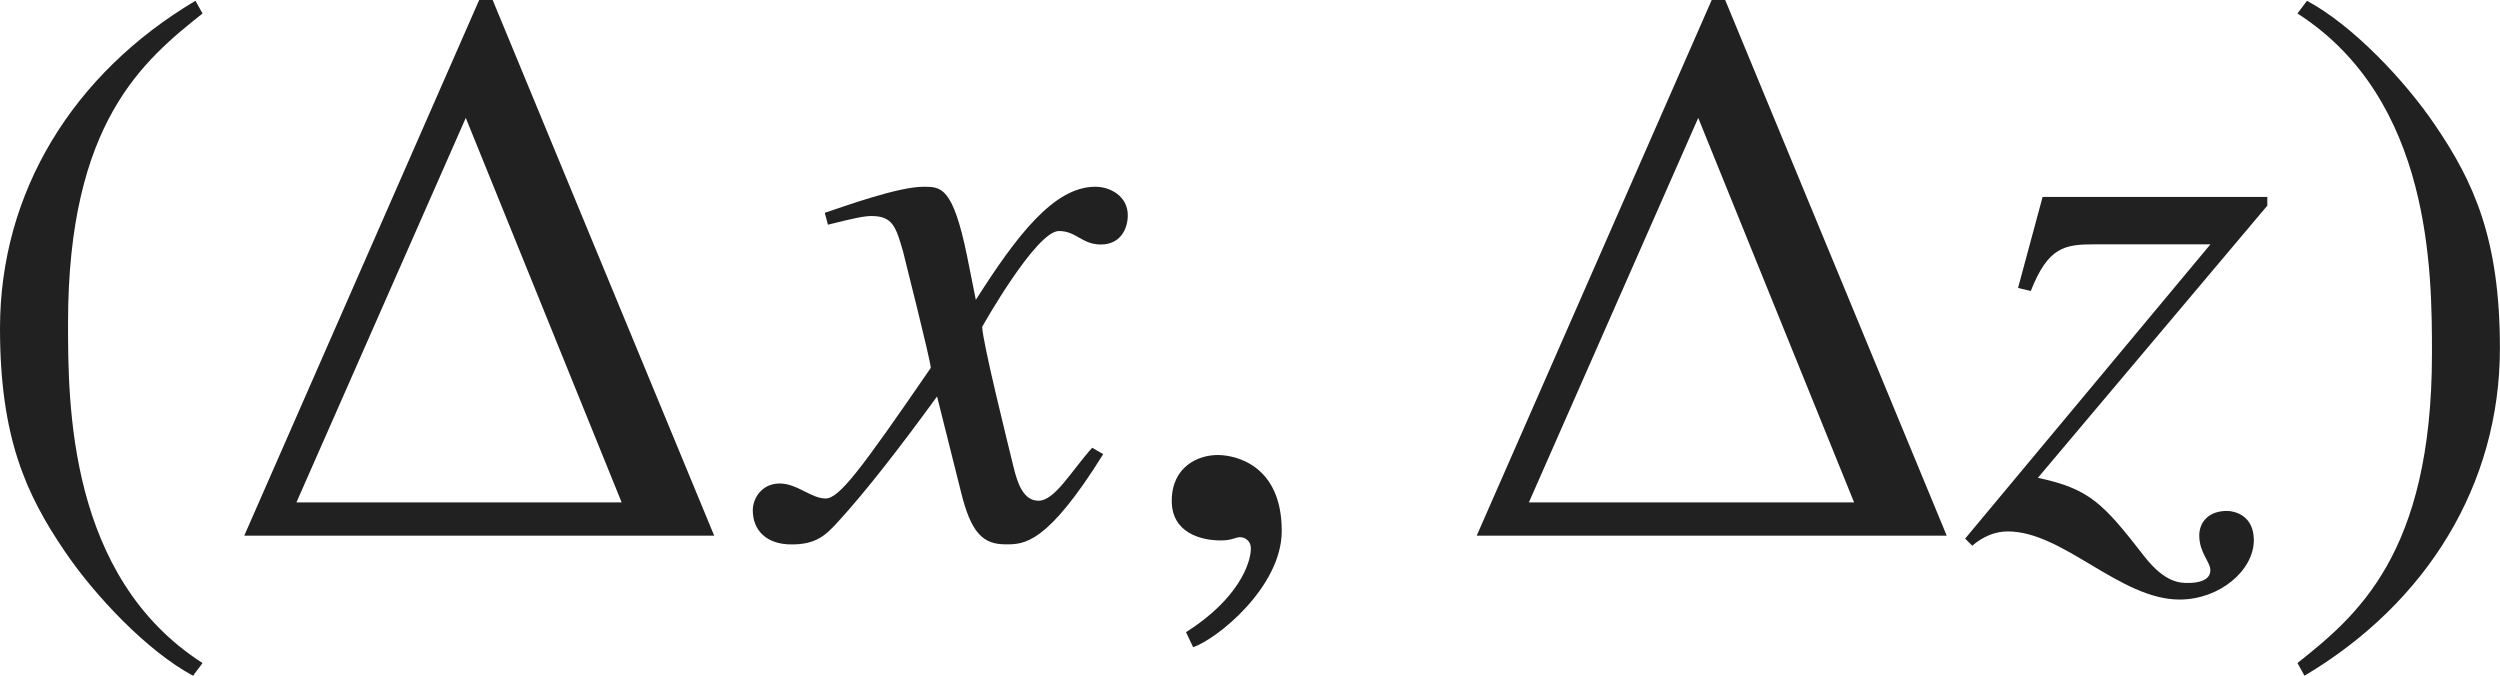
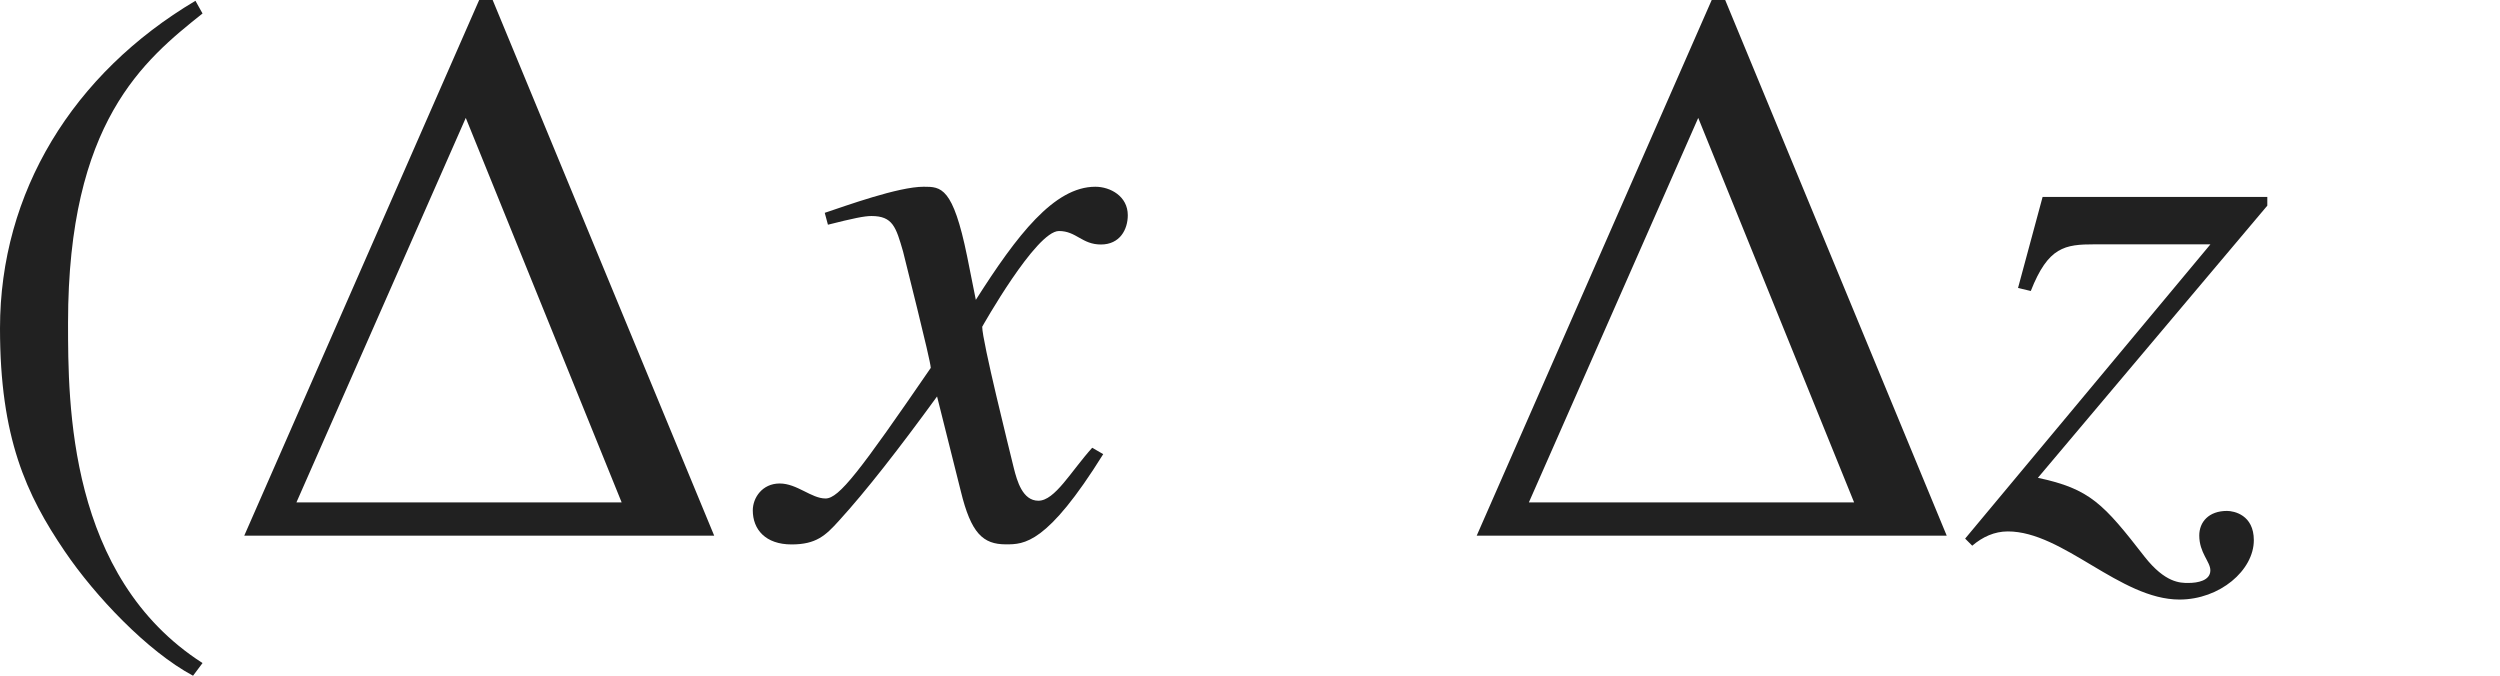
<svg xmlns="http://www.w3.org/2000/svg" version="1.1" id="レイヤー_1" x="0px" y="0px" viewBox="0 0 31.34 8.471" style="enable-background:new 0 0 31.34 8.471;" xml:space="preserve" preserveAspectRatio="xMinYMin meet">
  <g>
    <path style="fill:#212121;" d="M2.539,0.169C1.805,0.754,0.853,1.527,0.853,4.047c0,1.012,0,3.184,1.686,4.265L2.42,8.471   C1.845,8.163,1.19,7.469,0.813,6.913C0.327,6.199,0,5.485,0,4.116C0,2.41,0.913,0.923,2.45,0.01L2.539,0.169z" />
  </g>
  <g>
    <path style="fill:#212121;" d="M3.062,6.715L6.007,0h0.169l2.777,6.715H3.062z M5.839,1.478l-2.123,4.82h4.077L5.839,1.478z" />
  </g>
  <g>
    <path style="fill:#212121;" d="M13.83,5.693c-0.704,1.131-0.992,1.131-1.22,1.131c-0.288,0-0.437-0.139-0.565-0.665L11.747,4.97   c-0.476,0.654-0.893,1.189-1.229,1.557c-0.169,0.188-0.288,0.298-0.595,0.298c-0.327,0-0.486-0.188-0.486-0.427   c0-0.158,0.119-0.337,0.337-0.337s0.397,0.188,0.575,0.188c0.169,0,0.427-0.338,1.319-1.637c0-0.09-0.337-1.408-0.347-1.458   c-0.089-0.308-0.129-0.446-0.397-0.446c-0.089,0-0.228,0.029-0.545,0.109l-0.04-0.149c0.268-0.089,0.922-0.327,1.24-0.327   c0.218,0,0.367,0,0.545,0.873l0.109,0.545c0.516-0.812,0.982-1.418,1.498-1.418c0.188,0,0.407,0.119,0.407,0.357   c0,0.179-0.099,0.367-0.337,0.367c-0.238,0-0.308-0.169-0.526-0.169c-0.288,0-0.962,1.2-0.962,1.2c0,0.179,0.337,1.527,0.397,1.775   c0.04,0.158,0.109,0.406,0.307,0.406c0.208,0,0.407-0.367,0.675-0.664L13.83,5.693z" />
  </g>
  <g>
-     <path style="fill:#212121;" d="M14.957,8.113l-0.089-0.188c0.655-0.416,0.813-0.863,0.813-1.051c0-0.09-0.069-0.14-0.139-0.14   c-0.02,0-0.049,0.01-0.089,0.021c-0.03,0.01-0.08,0.02-0.149,0.02c-0.258,0-0.615-0.1-0.615-0.496c0-0.427,0.328-0.575,0.576-0.575   c0.228,0,0.803,0.129,0.803,0.952C16.068,7.359,15.254,8.014,14.957,8.113z" />
-   </g>
+     </g>
  <g>
    <path style="fill:#212121;" d="M18.512,6.715L21.458,0h0.169l2.777,6.715H18.512z M21.289,1.478l-2.123,4.82h4.077L21.289,1.478z" />
  </g>
  <g>
    <path style="fill:#212121;" d="M25.298,3.61l0.308-1.141h2.817v0.109l-2.876,3.412c0.655,0.139,0.823,0.327,1.339,0.991   c0.258,0.327,0.446,0.327,0.546,0.327c0.119,0,0.277-0.029,0.277-0.158c0-0.109-0.139-0.219-0.139-0.437   c0-0.169,0.119-0.308,0.347-0.308c0.089,0,0.337,0.05,0.337,0.367c0,0.377-0.426,0.744-0.932,0.744   c-0.744,0-1.458-0.854-2.152-0.854c-0.168,0-0.317,0.069-0.446,0.179l-0.089-0.089l3.075-3.689h-1.448   c-0.377,0-0.585,0.029-0.804,0.585L25.298,3.61z" />
  </g>
  <g>
-     <path style="fill:#212121;" d="M28.801,8.312c0.734-0.585,1.686-1.358,1.686-3.878c0-1.012,0-3.184-1.686-4.265L28.92,0.01   c0.575,0.308,1.23,1.002,1.606,1.558c0.486,0.714,0.813,1.428,0.813,2.797c0,1.706-0.913,3.193-2.45,4.106L28.801,8.312z" />
-   </g>
+     </g>
</svg>